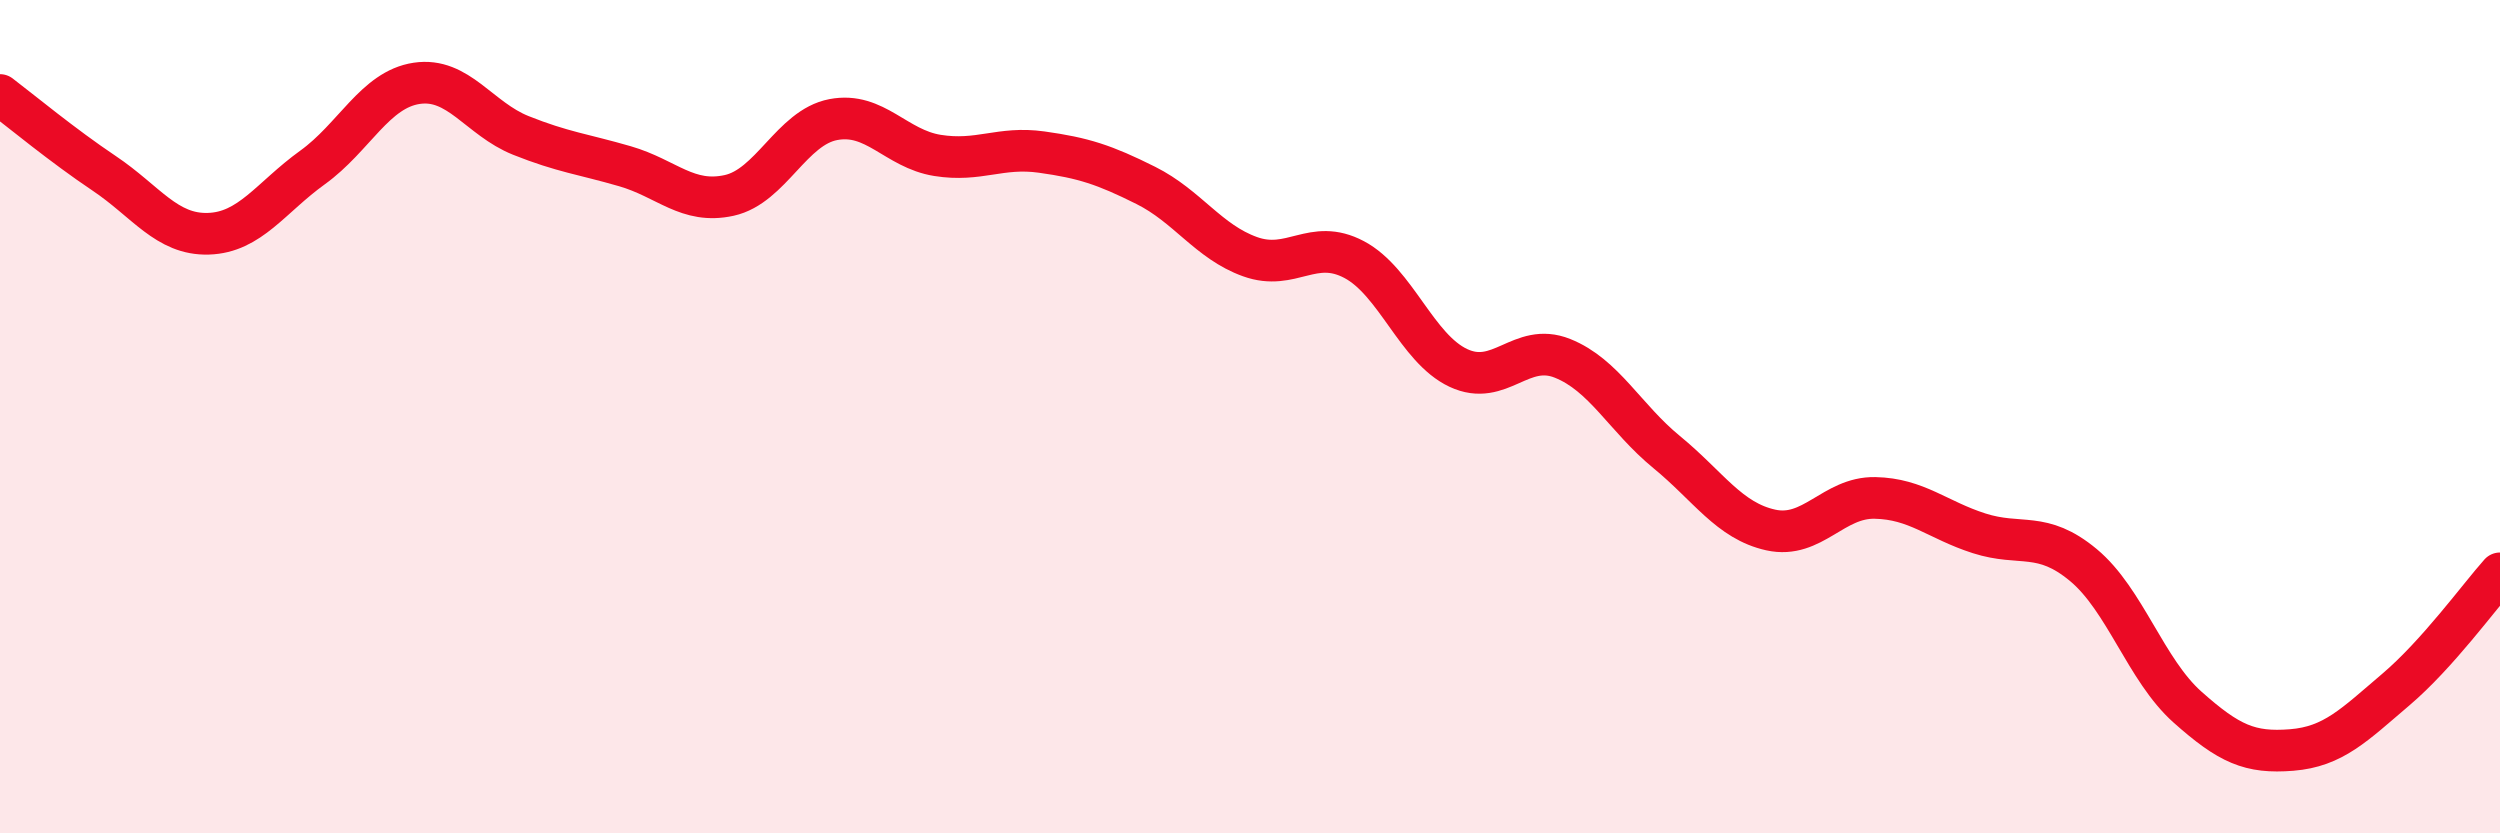
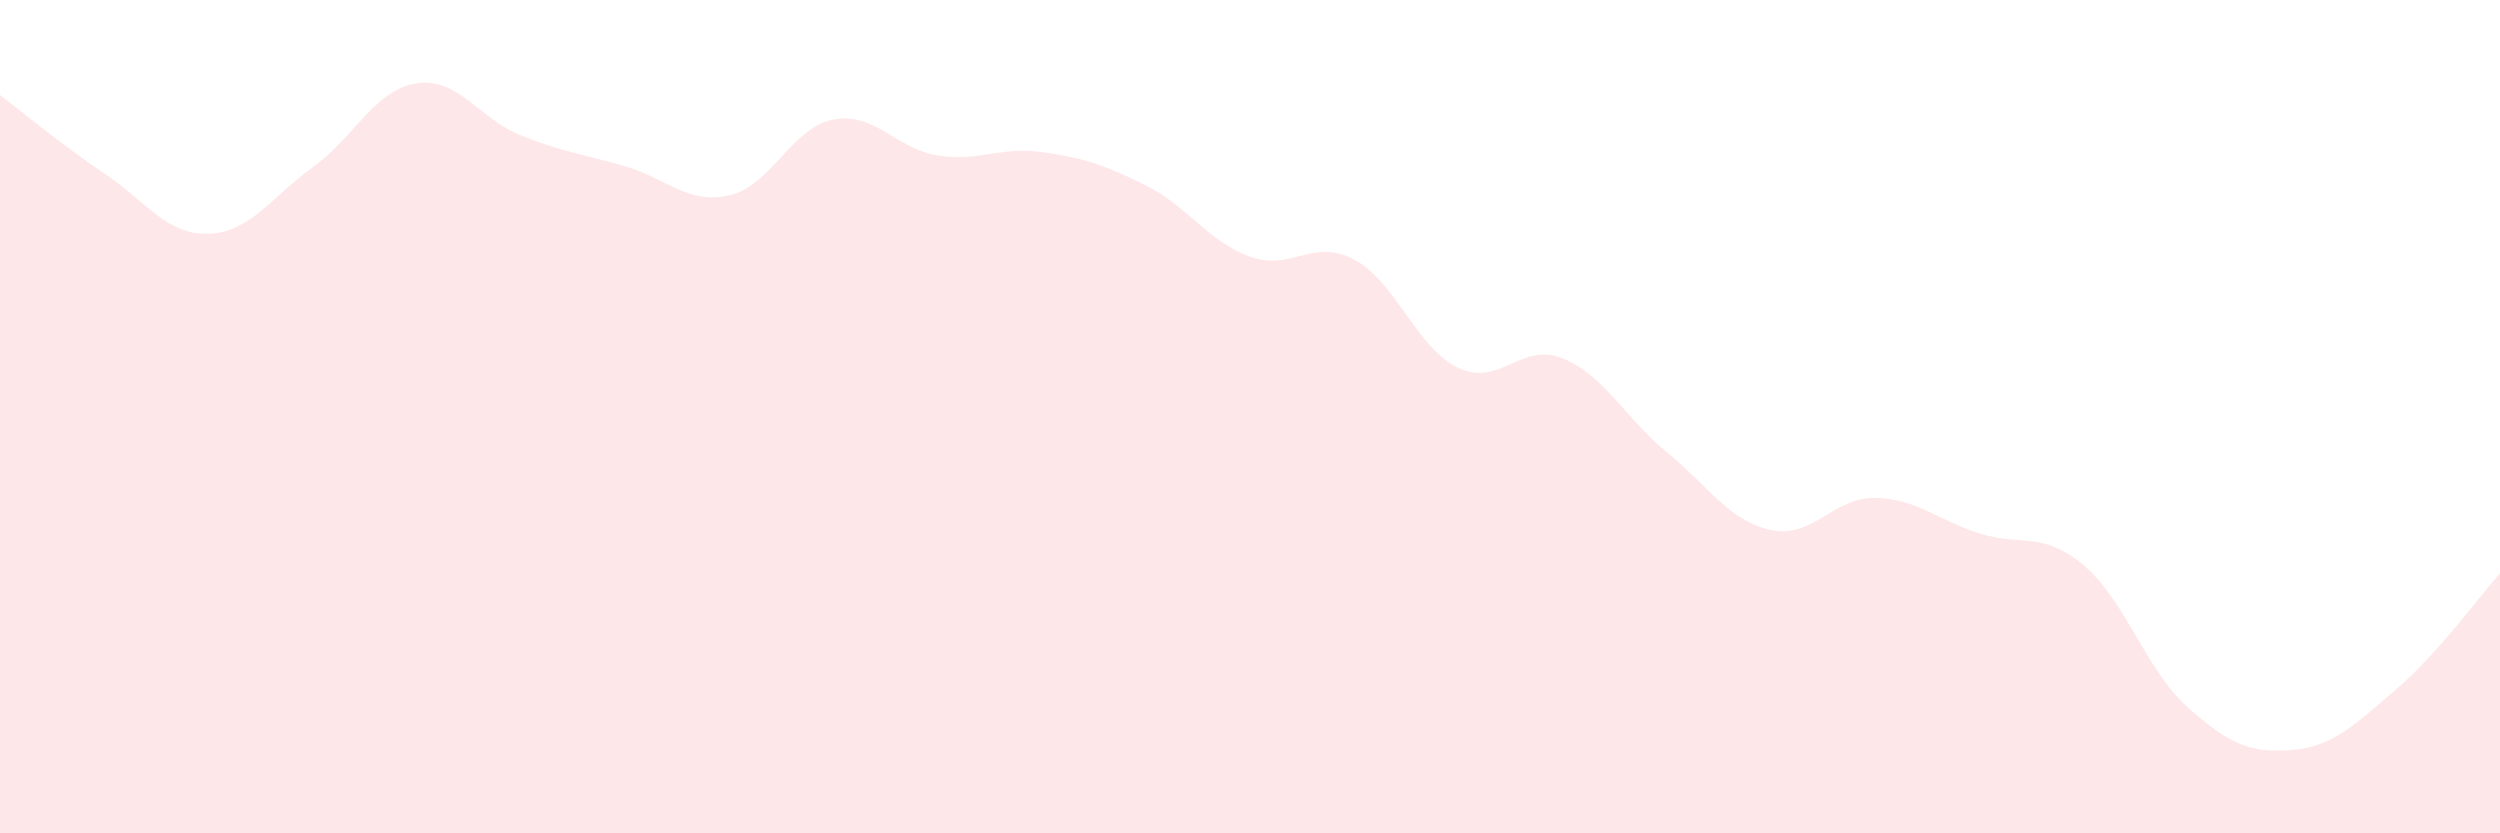
<svg xmlns="http://www.w3.org/2000/svg" width="60" height="20" viewBox="0 0 60 20">
  <path d="M 0,2.28 C 0.5,2.66 1.5,3.49 2.5,4.16 C 3.5,4.83 4,5.64 5,5.61 C 6,5.58 6.5,4.74 7.5,4.02 C 8.5,3.3 9,2.15 10,2 C 11,1.85 11.5,2.85 12.5,3.25 C 13.5,3.65 14,3.7 15,3.99 C 16,4.28 16.5,4.91 17.5,4.69 C 18.5,4.47 19,3.06 20,2.87 C 21,2.68 21.5,3.57 22.5,3.73 C 23.5,3.89 24,3.51 25,3.65 C 26,3.79 26.5,3.95 27.5,4.45 C 28.5,4.95 29,5.8 30,6.16 C 31,6.52 31.5,5.7 32.5,6.23 C 33.5,6.76 34,8.36 35,8.83 C 36,9.3 36.5,8.2 37.5,8.6 C 38.5,9 39,10.03 40,10.85 C 41,11.67 41.5,12.5 42.5,12.72 C 43.5,12.94 44,11.93 45,11.95 C 46,11.97 46.5,12.48 47.5,12.8 C 48.5,13.12 49,12.73 50,13.56 C 51,14.39 51.5,16.08 52.5,16.97 C 53.5,17.86 54,18.08 55,18 C 56,17.92 56.5,17.4 57.5,16.55 C 58.5,15.7 59.5,14.32 60,13.76L60 20L0 20Z" fill="#EB0A25" opacity="0.1" stroke-linecap="round" stroke-linejoin="round" />
-   <path d="M 0,2.28 C 0.5,2.66 1.5,3.49 2.5,4.16 C 3.5,4.83 4,5.64 5,5.61 C 6,5.58 6.5,4.74 7.5,4.02 C 8.5,3.3 9,2.15 10,2 C 11,1.85 11.5,2.85 12.5,3.25 C 13.5,3.65 14,3.7 15,3.99 C 16,4.28 16.5,4.91 17.5,4.69 C 18.5,4.47 19,3.06 20,2.87 C 21,2.68 21.5,3.57 22.5,3.73 C 23.5,3.89 24,3.51 25,3.65 C 26,3.79 26.5,3.95 27.5,4.45 C 28.5,4.95 29,5.8 30,6.16 C 31,6.52 31.5,5.7 32.5,6.23 C 33.5,6.76 34,8.36 35,8.83 C 36,9.3 36.5,8.2 37.5,8.6 C 38.5,9 39,10.03 40,10.85 C 41,11.67 41.5,12.5 42.5,12.72 C 43.5,12.94 44,11.93 45,11.95 C 46,11.97 46.5,12.48 47.5,12.8 C 48.5,13.12 49,12.73 50,13.56 C 51,14.39 51.5,16.08 52.5,16.97 C 53.5,17.86 54,18.08 55,18 C 56,17.92 56.5,17.4 57.5,16.55 C 58.5,15.7 59.5,14.32 60,13.76" stroke="#EB0A25" stroke-width="1" fill="none" stroke-linecap="round" stroke-linejoin="round" />
</svg>